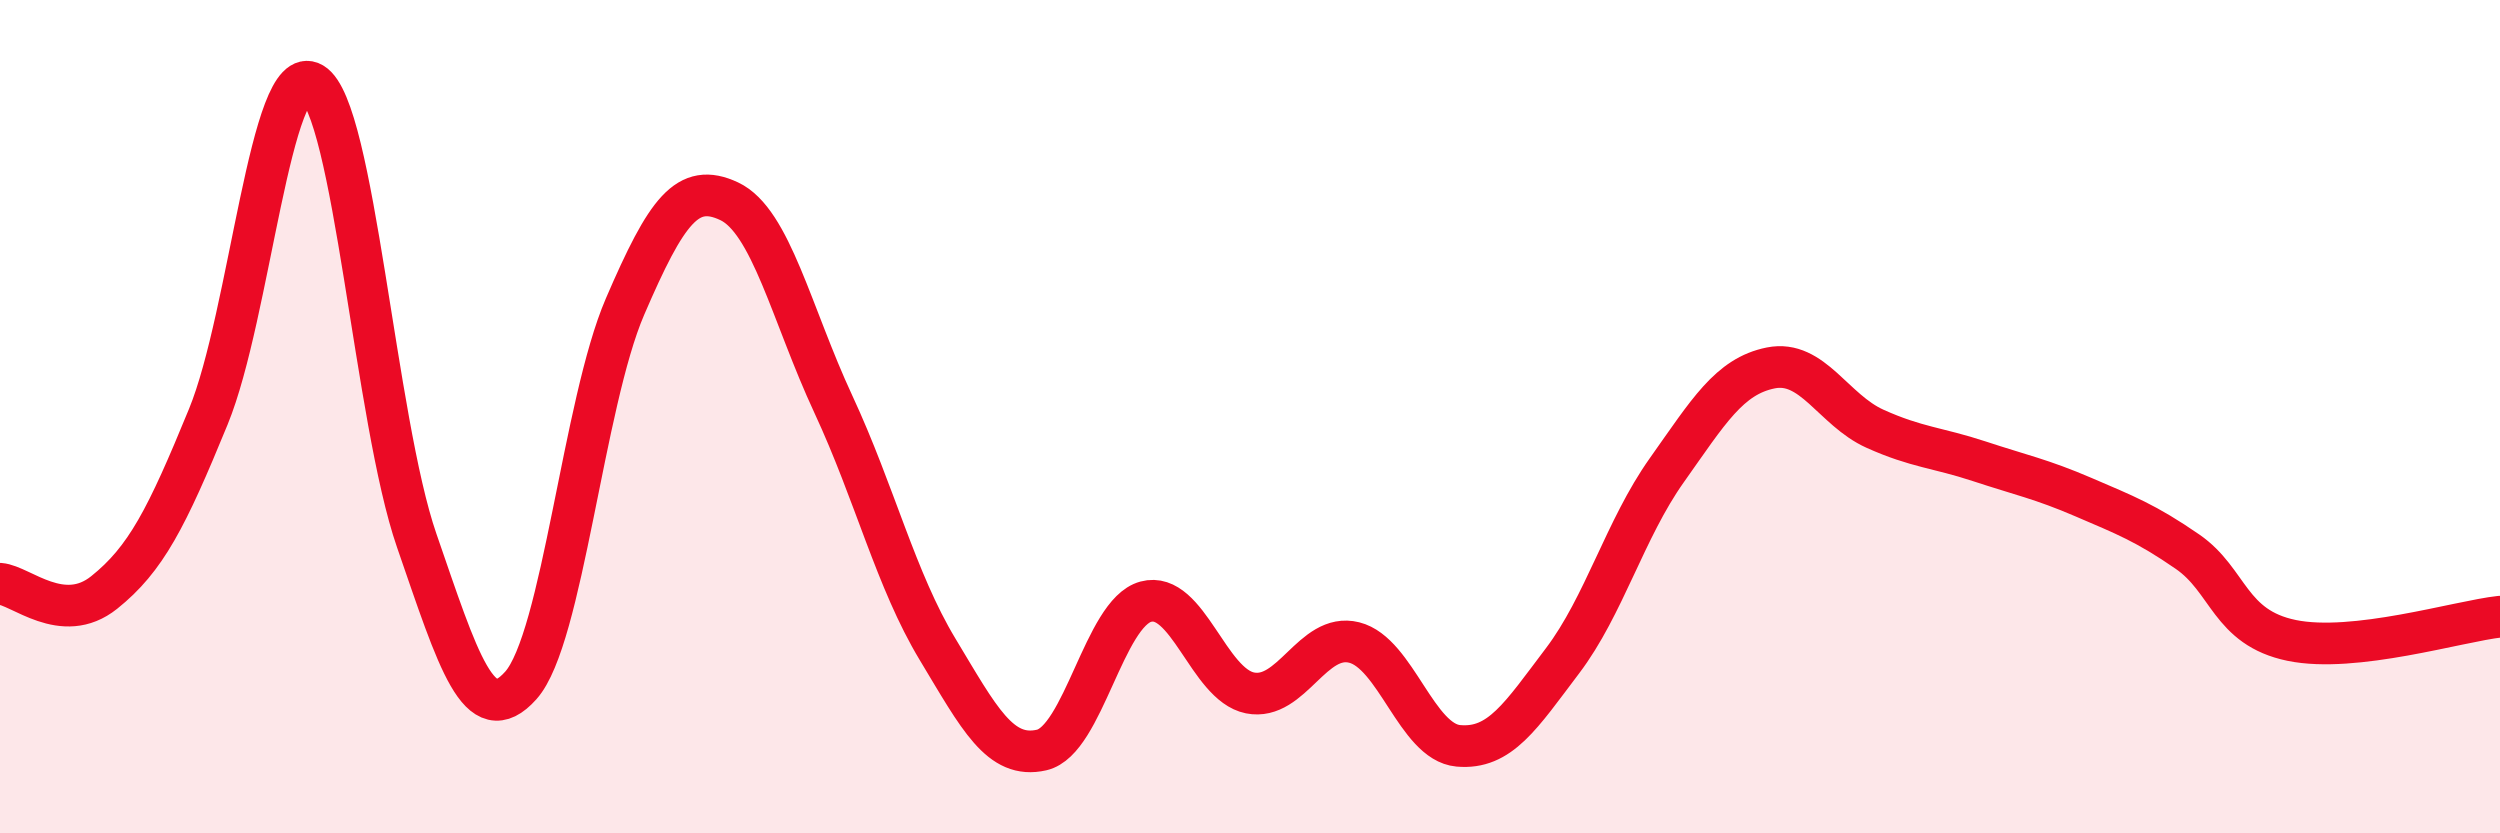
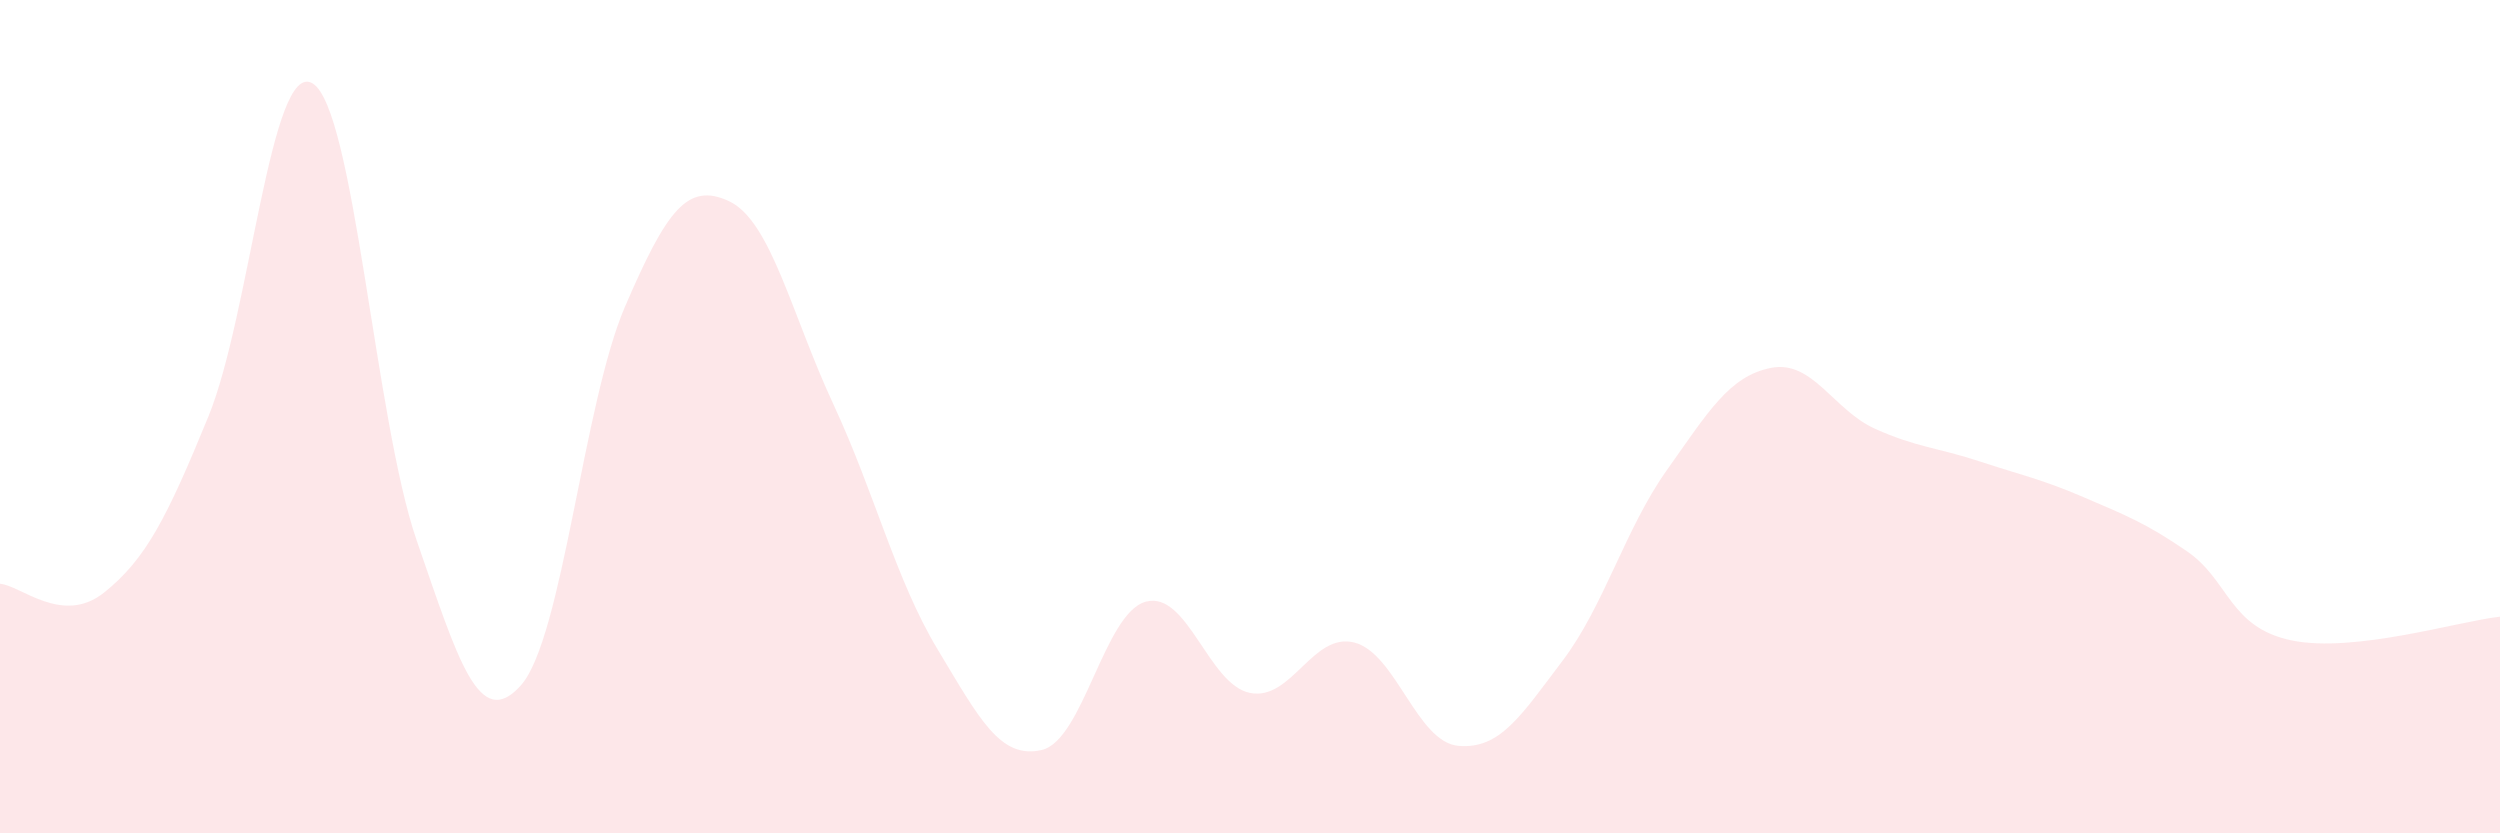
<svg xmlns="http://www.w3.org/2000/svg" width="60" height="20" viewBox="0 0 60 20">
  <path d="M 0,14.01 C 0.5,14.05 1.5,15.02 2.5,14.22 C 3.5,13.42 4,12.44 5,10 C 6,7.56 6.5,1.41 7.5,2 C 8.5,2.59 9,10.08 10,12.97 C 11,15.86 11.5,17.57 12.5,16.45 C 13.5,15.33 14,9.68 15,7.36 C 16,5.04 16.5,4.36 17.5,4.83 C 18.5,5.3 19,7.55 20,9.7 C 21,11.85 21.5,13.92 22.5,15.58 C 23.5,17.24 24,18.23 25,18 C 26,17.77 26.5,14.71 27.5,14.44 C 28.5,14.17 29,16.43 30,16.63 C 31,16.83 31.5,15.17 32.5,15.42 C 33.5,15.67 34,17.81 35,17.9 C 36,17.99 36.5,17.18 37.5,15.86 C 38.5,14.54 39,12.7 40,11.29 C 41,9.88 41.5,9.03 42.5,8.83 C 43.5,8.63 44,9.84 45,10.29 C 46,10.74 46.5,10.74 47.5,11.07 C 48.5,11.4 49,11.5 50,11.93 C 51,12.36 51.5,12.55 52.5,13.24 C 53.5,13.93 53.5,15.06 55,15.37 C 56.5,15.68 59,14.91 60,14.8L60 20L0 20Z" fill="#EB0A25" opacity="0.1" stroke-linecap="round" stroke-linejoin="round" />
-   <path d="M 0,14.01 C 0.5,14.05 1.5,15.02 2.5,14.22 C 3.5,13.42 4,12.44 5,10 C 6,7.56 6.5,1.41 7.5,2 C 8.5,2.59 9,10.08 10,12.97 C 11,15.86 11.5,17.57 12.5,16.45 C 13.5,15.33 14,9.68 15,7.36 C 16,5.04 16.5,4.36 17.5,4.83 C 18.5,5.3 19,7.55 20,9.7 C 21,11.85 21.5,13.92 22.5,15.58 C 23.5,17.24 24,18.23 25,18 C 26,17.77 26.5,14.71 27.5,14.44 C 28.5,14.17 29,16.43 30,16.63 C 31,16.83 31.5,15.17 32.5,15.42 C 33.5,15.67 34,17.81 35,17.9 C 36,17.99 36.5,17.18 37.5,15.86 C 38.5,14.54 39,12.7 40,11.29 C 41,9.88 41.5,9.03 42.5,8.83 C 43.5,8.63 44,9.84 45,10.29 C 46,10.74 46.5,10.74 47.5,11.07 C 48.5,11.4 49,11.5 50,11.93 C 51,12.36 51.5,12.55 52.5,13.24 C 53.5,13.93 53.5,15.06 55,15.37 C 56.5,15.68 59,14.91 60,14.8" stroke="#EB0A25" stroke-width="1" fill="none" stroke-linecap="round" stroke-linejoin="round" />
</svg>